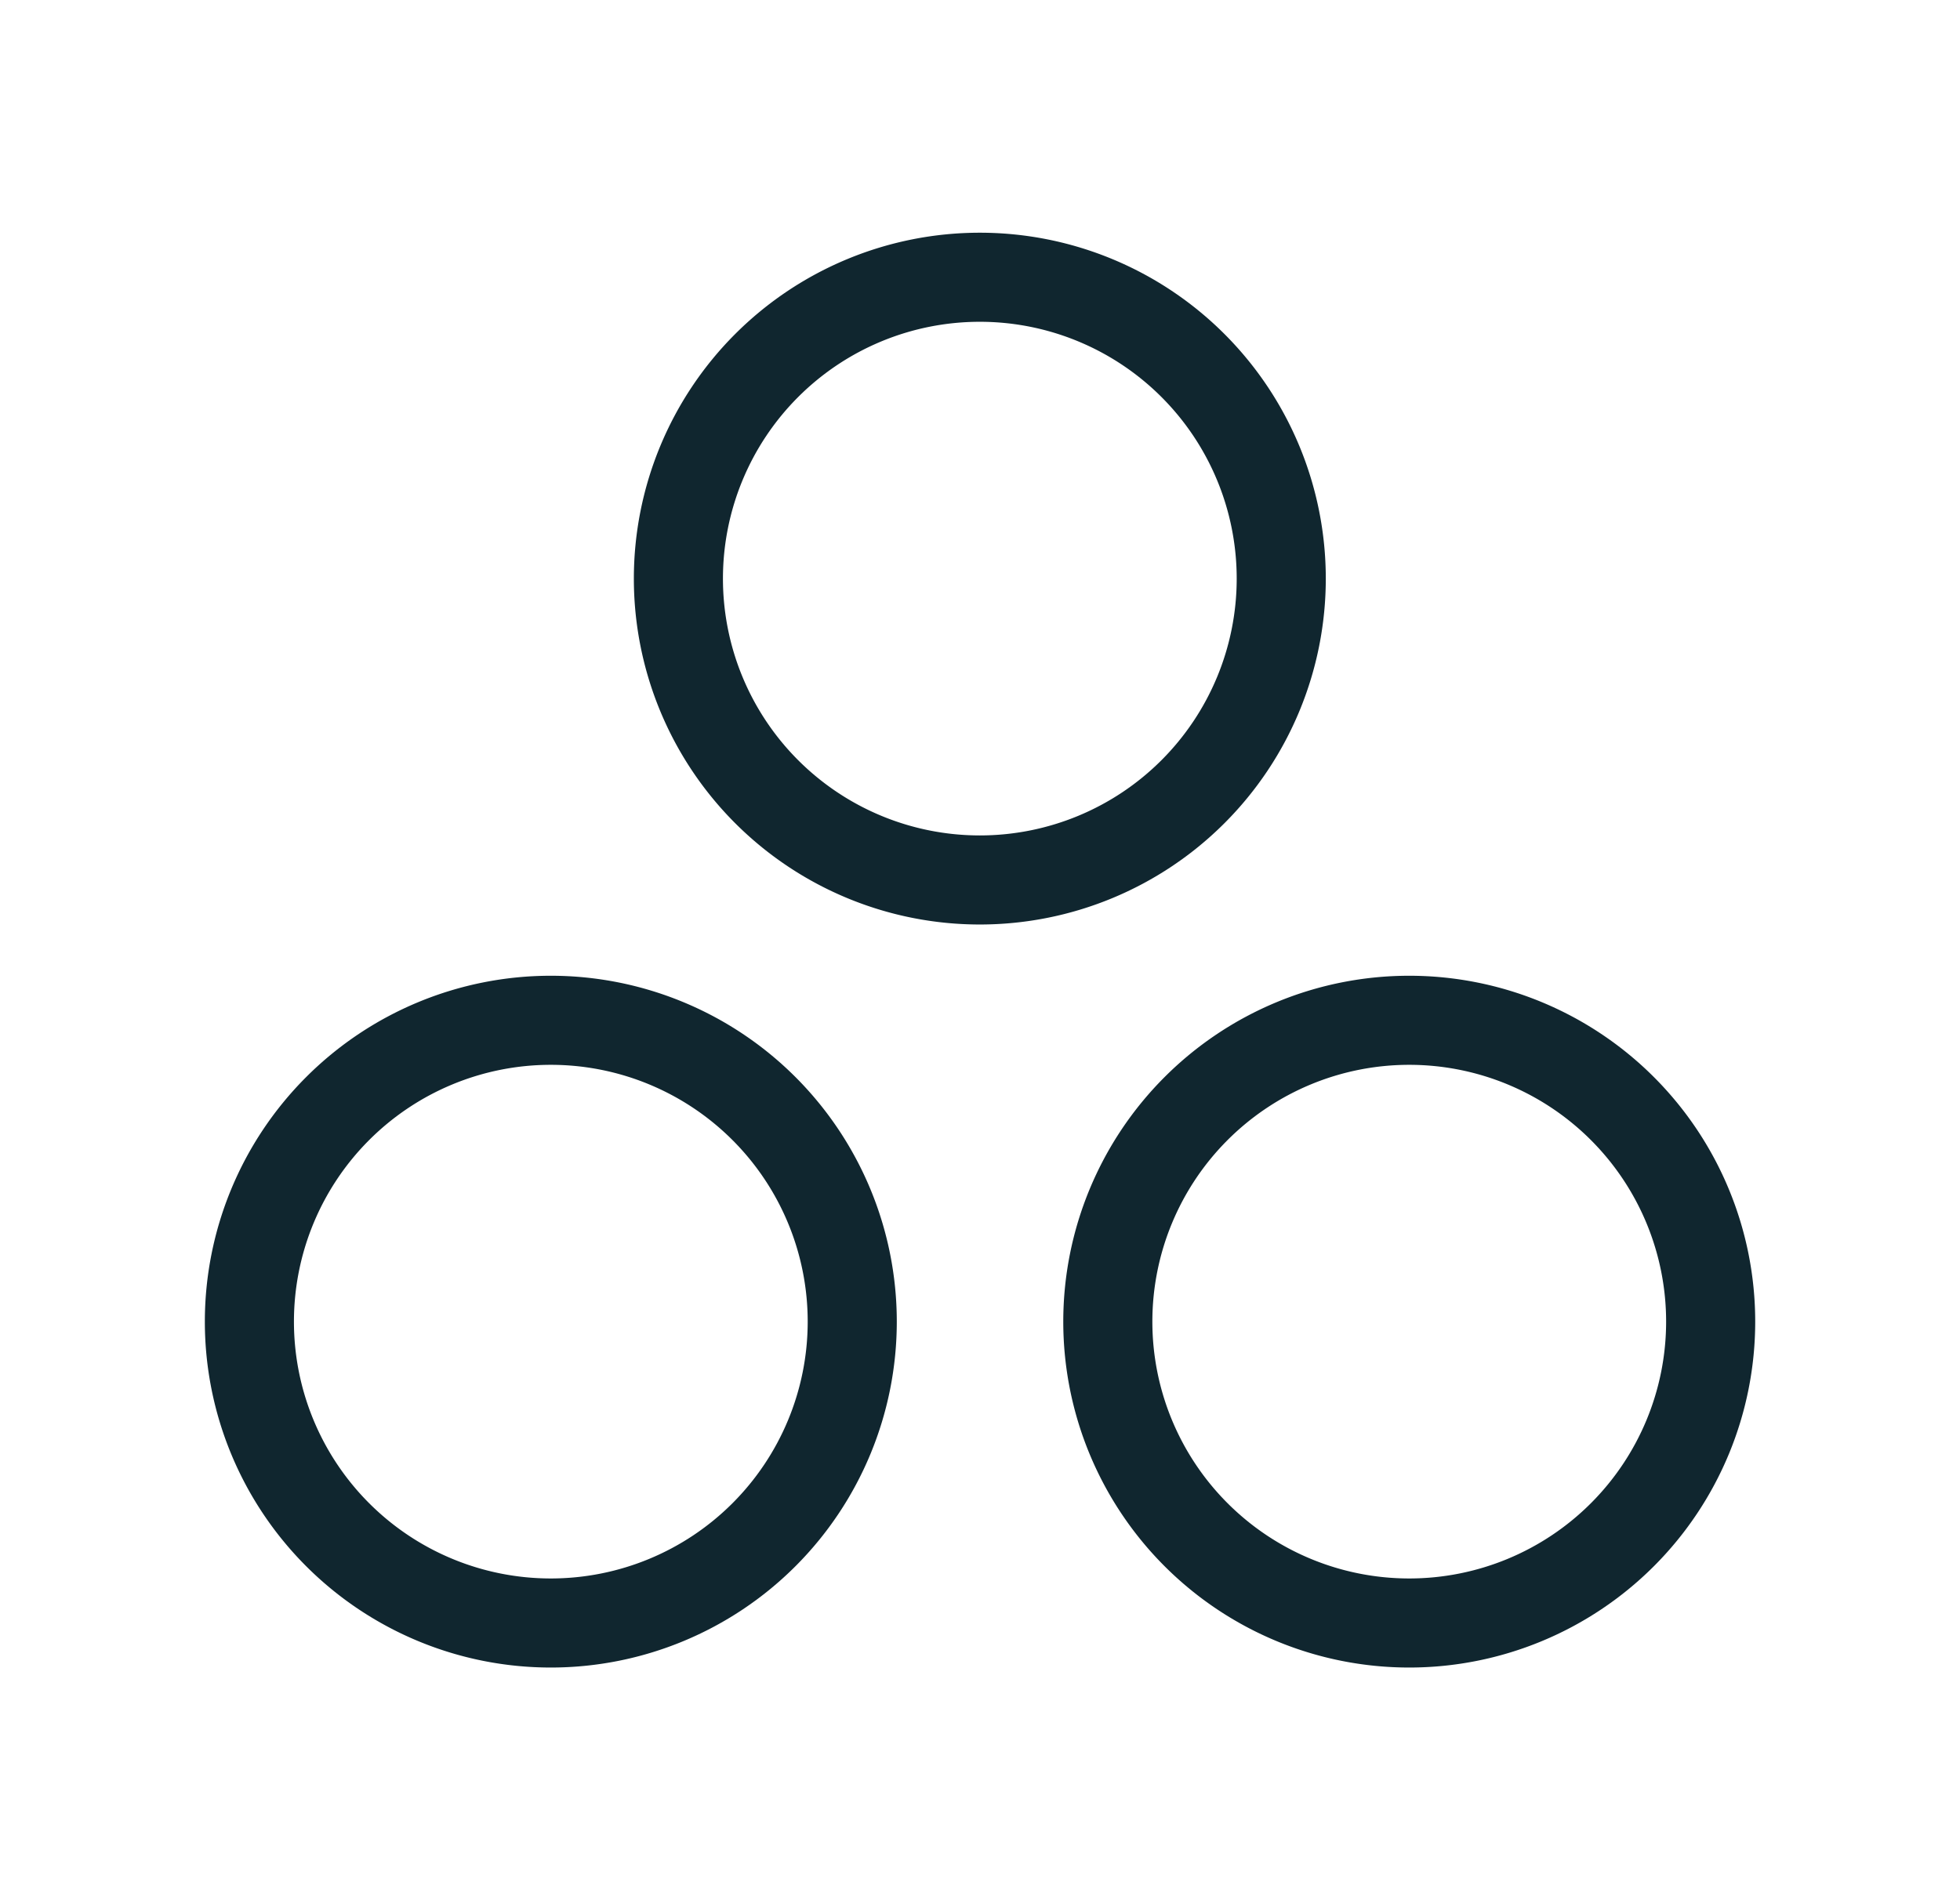
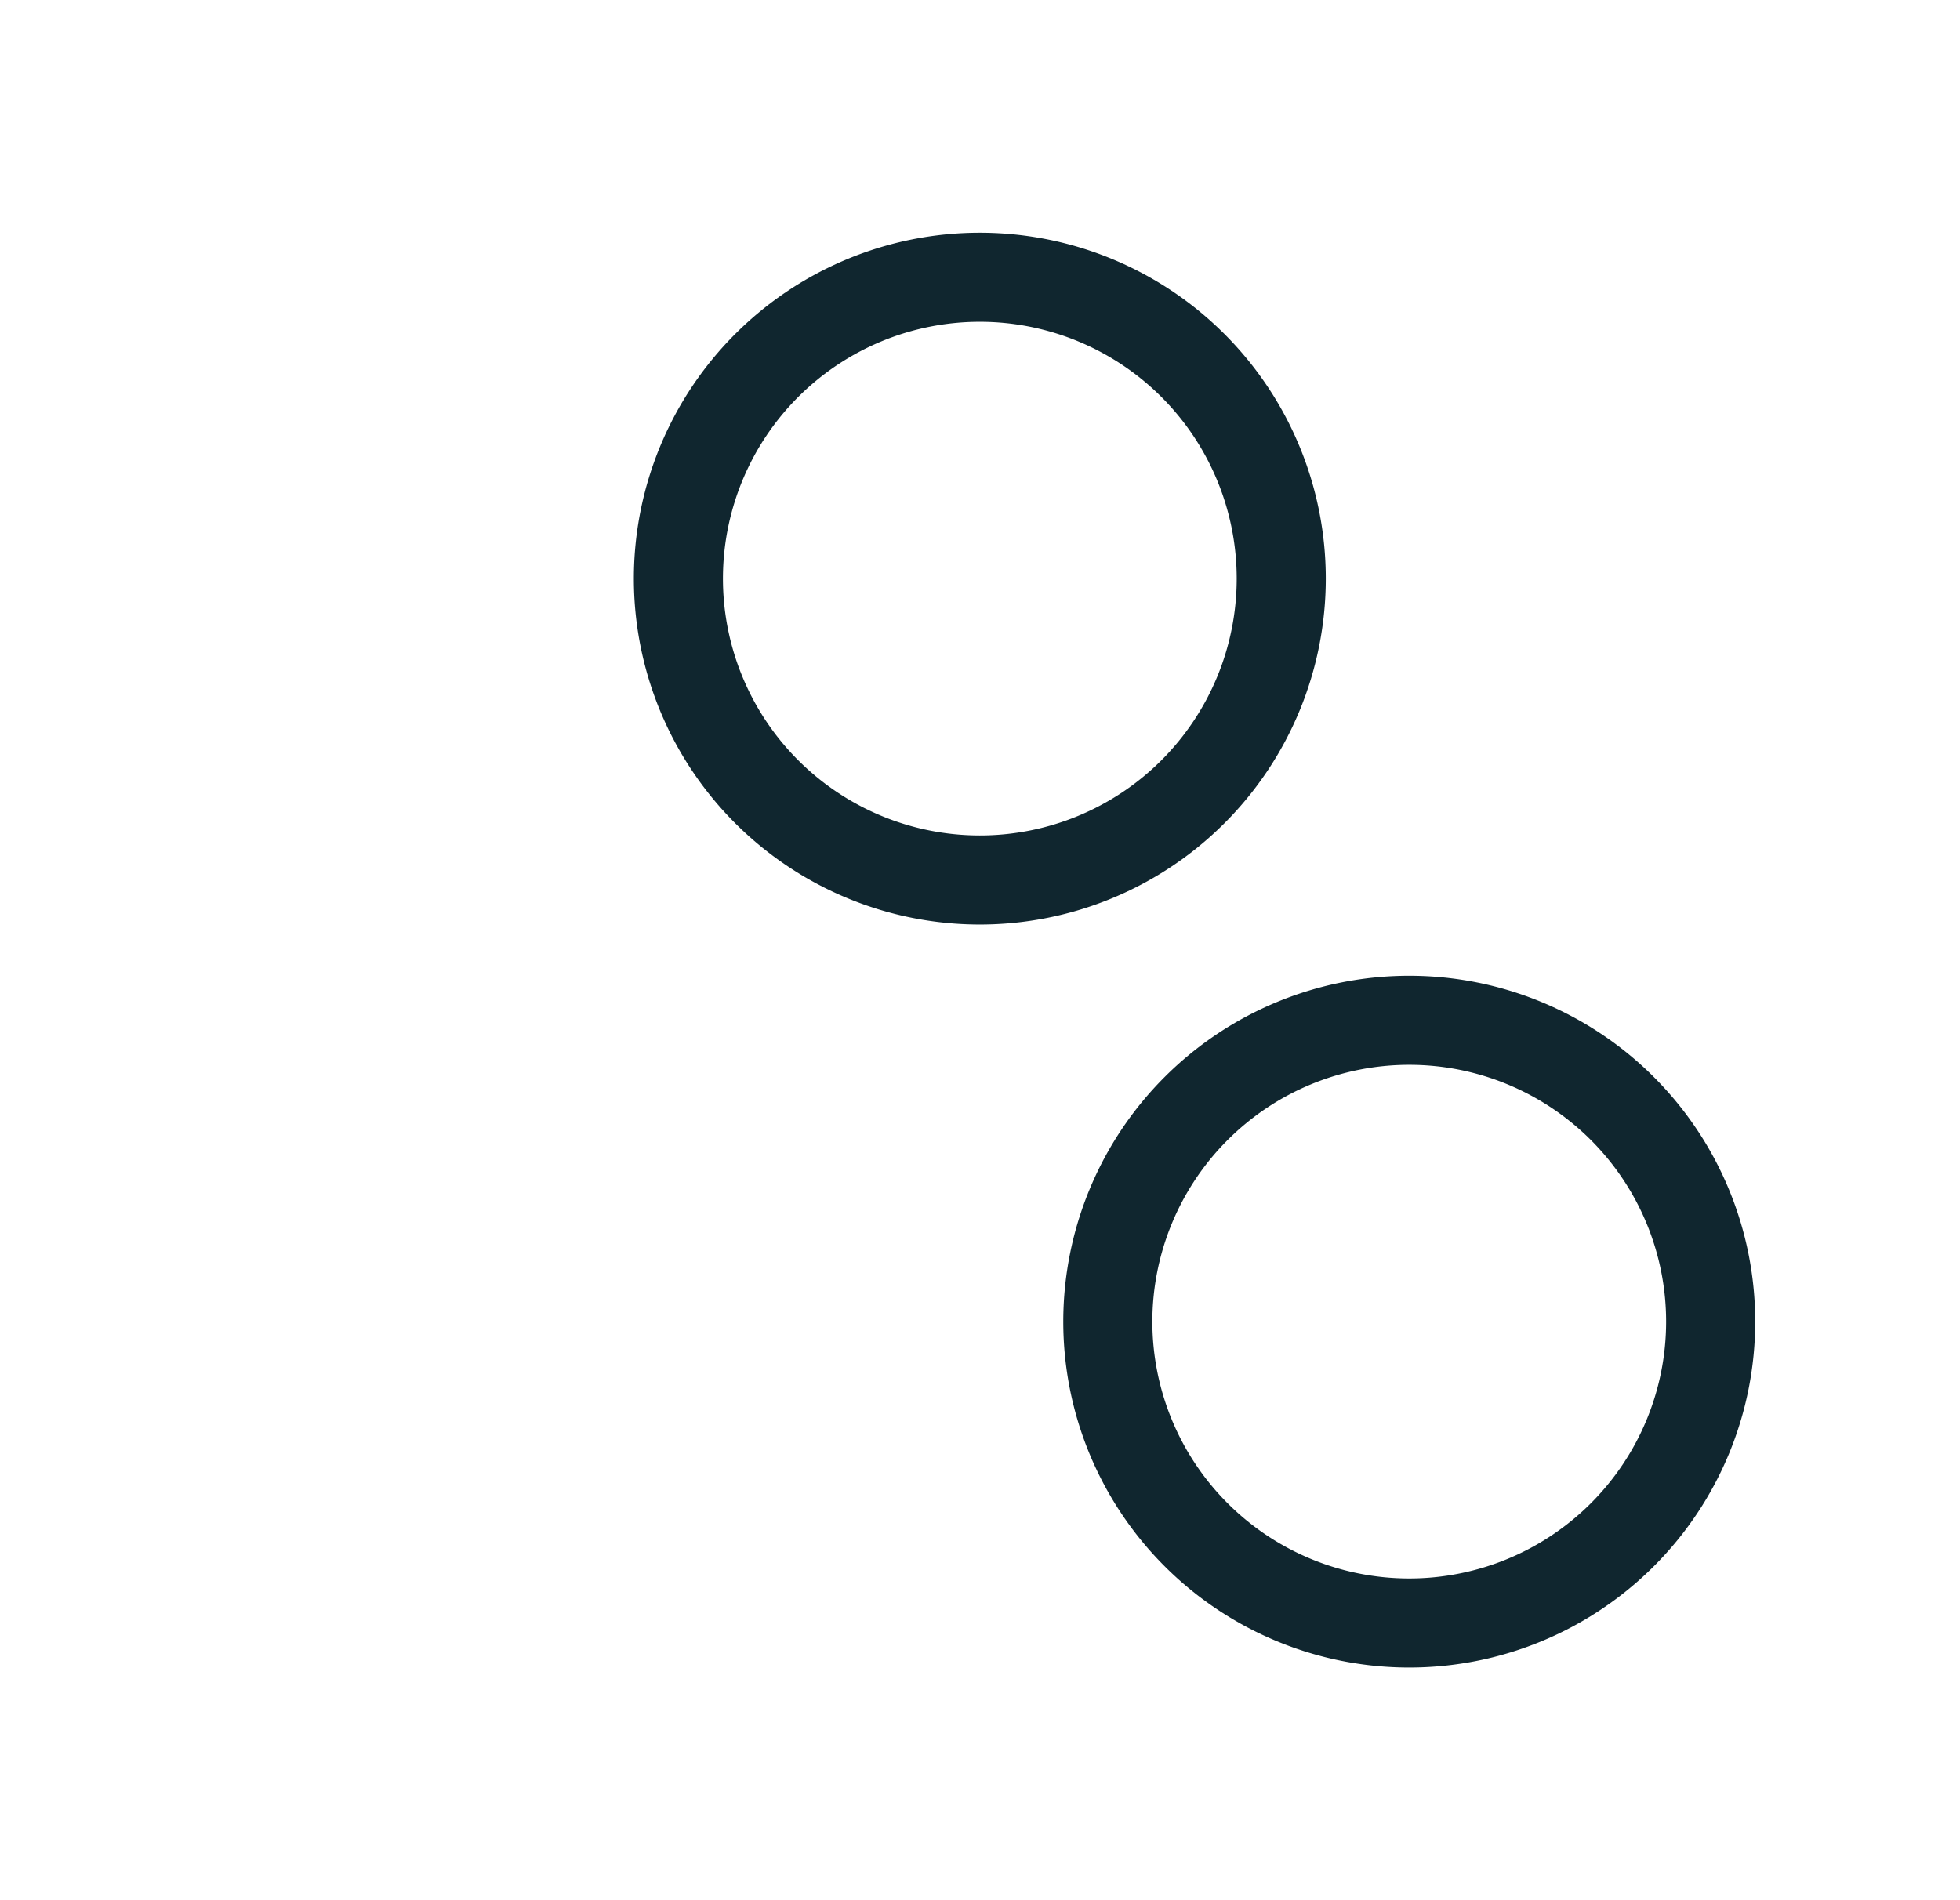
<svg xmlns="http://www.w3.org/2000/svg" width="33" height="32" fill="none">
-   <path stroke="#10262F" stroke-linejoin="bevel" stroke-width="1.5" d="M16.497 14.819a5.075 5.075 0 1 0 0-10.15 5.075 5.075 0 0 0 0 10.15zm7.23 12.513a5.075 5.075 0 1 0 0-10.15 5.075 5.075 0 0 0 0 10.15zm-14.453 0a5.075 5.075 0 1 0 0-10.15 5.075 5.075 0 0 0 0 10.15z" />
+   <path stroke="#10262F" stroke-linejoin="bevel" stroke-width="1.5" d="M16.497 14.819a5.075 5.075 0 1 0 0-10.15 5.075 5.075 0 0 0 0 10.15zm7.23 12.513a5.075 5.075 0 1 0 0-10.15 5.075 5.075 0 0 0 0 10.15za5.075 5.075 0 1 0 0-10.15 5.075 5.075 0 0 0 0 10.15z" />
</svg>